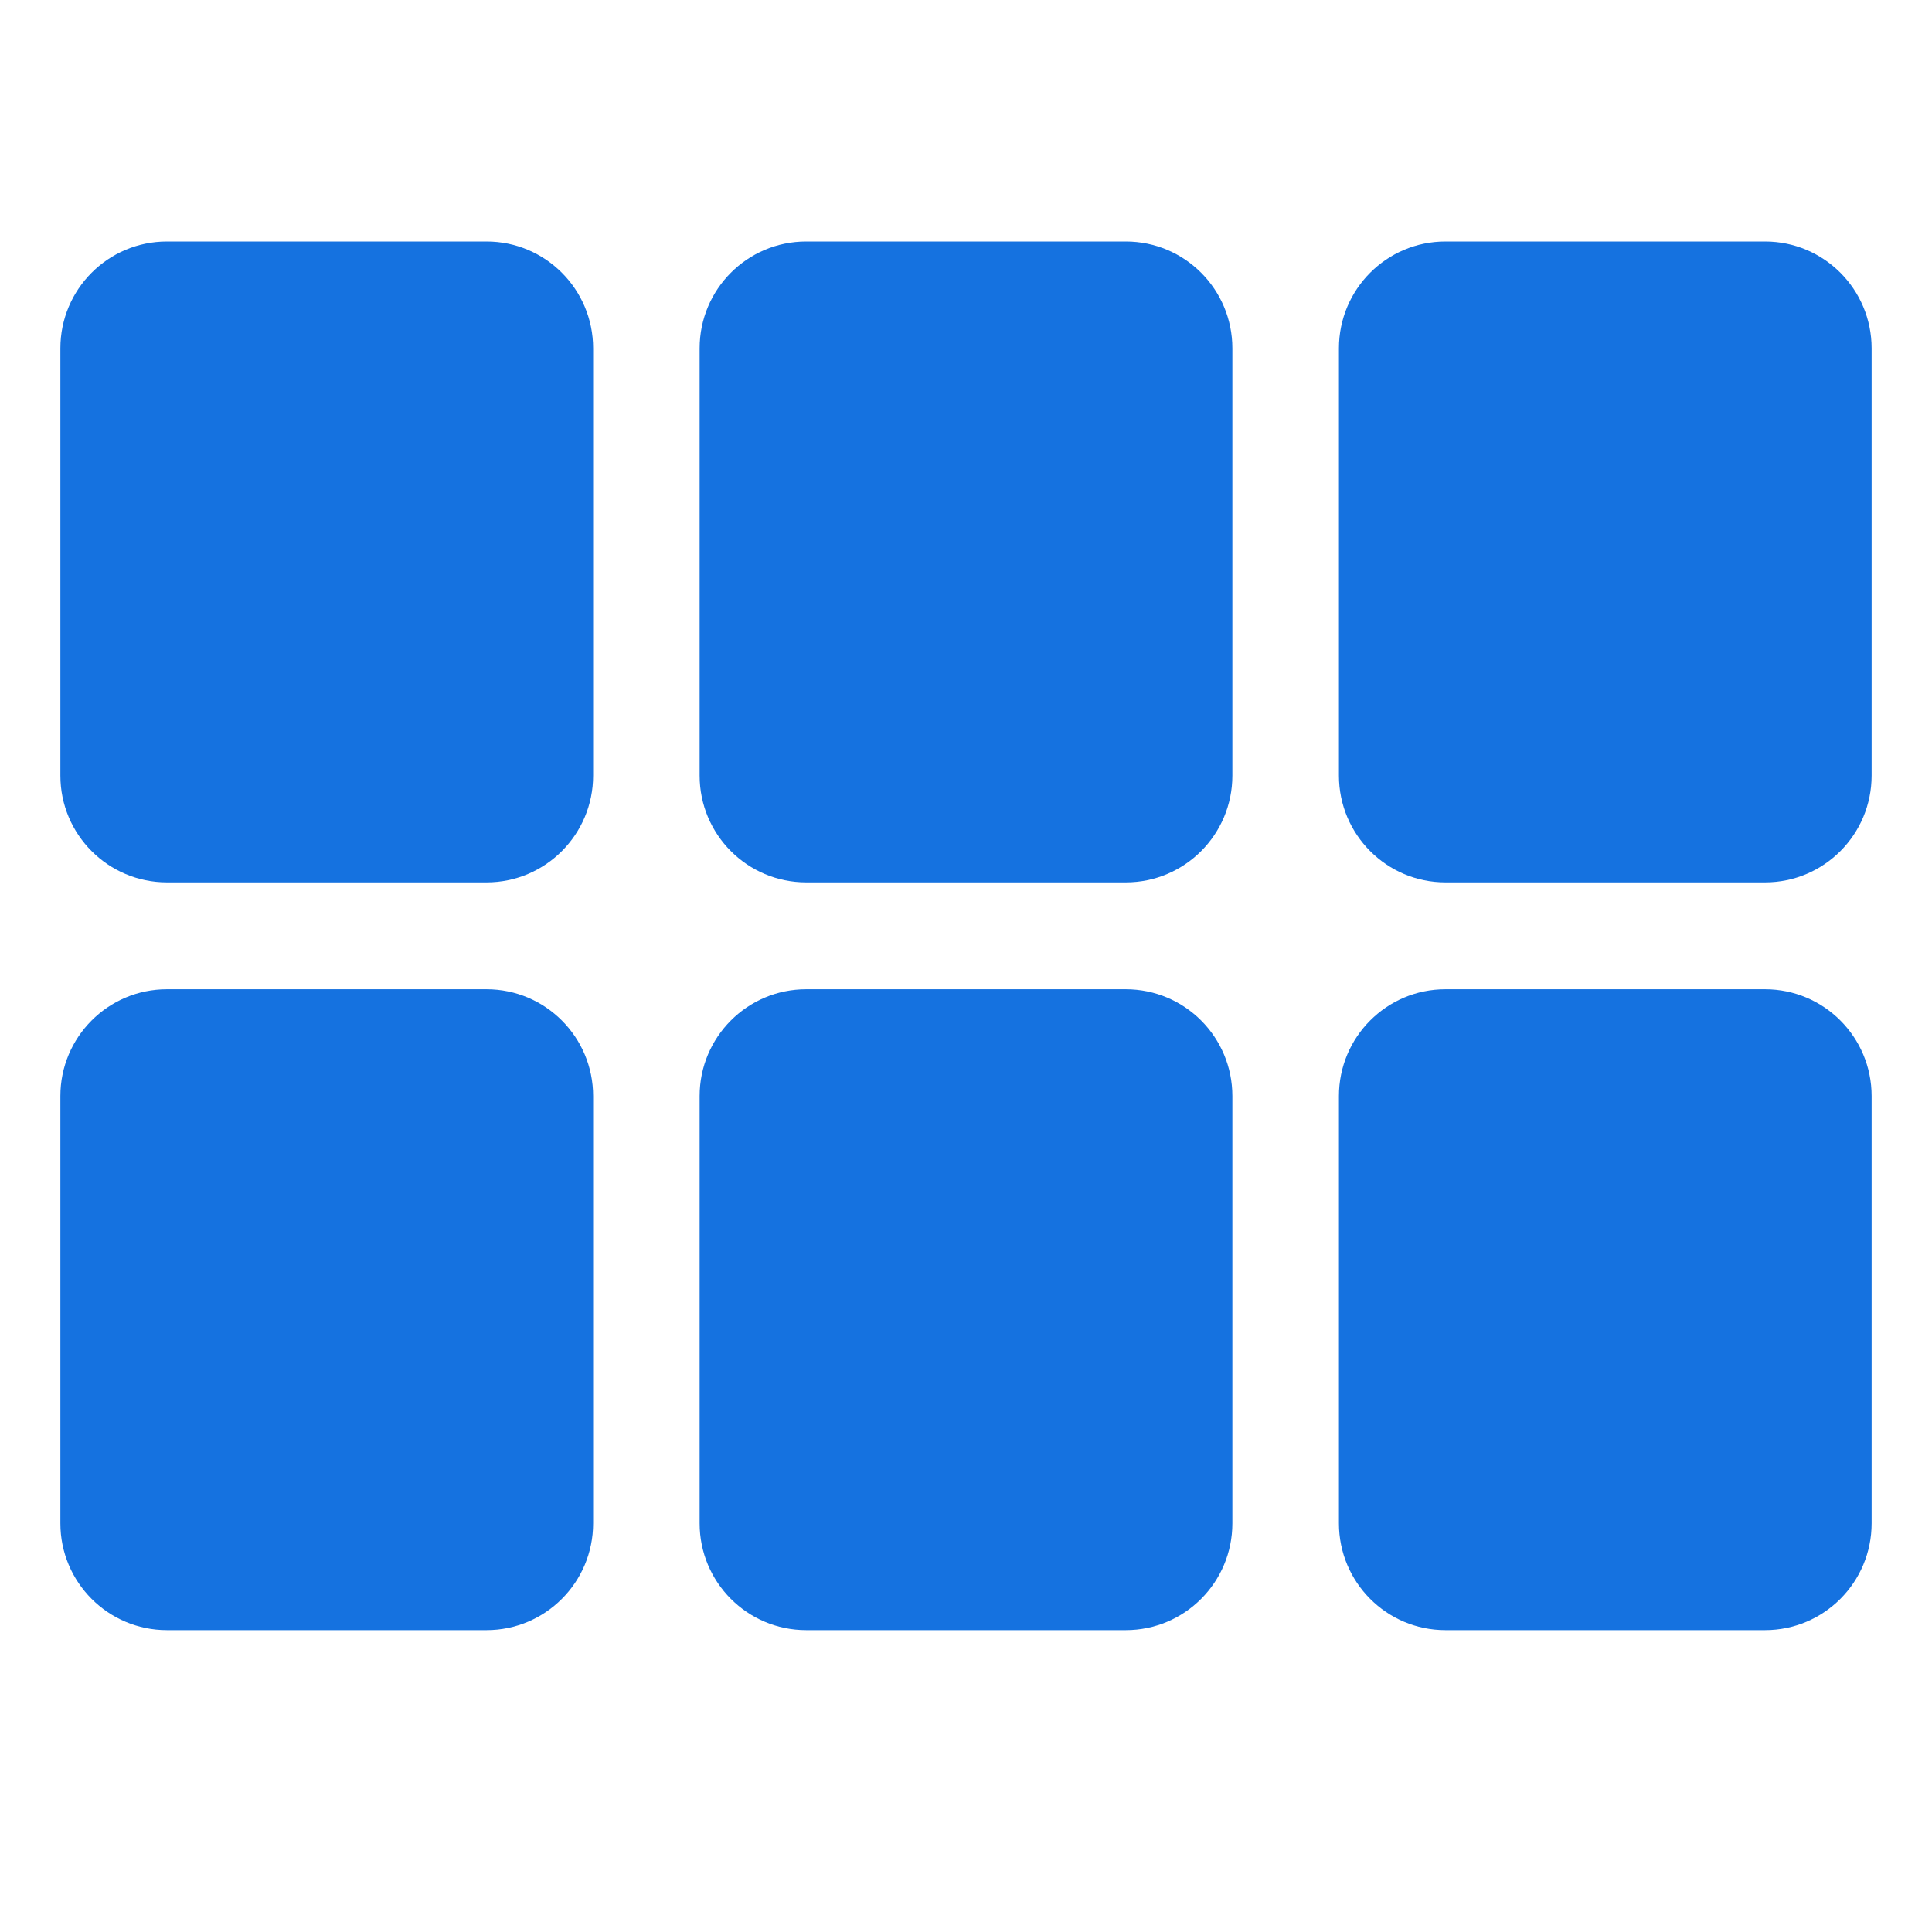
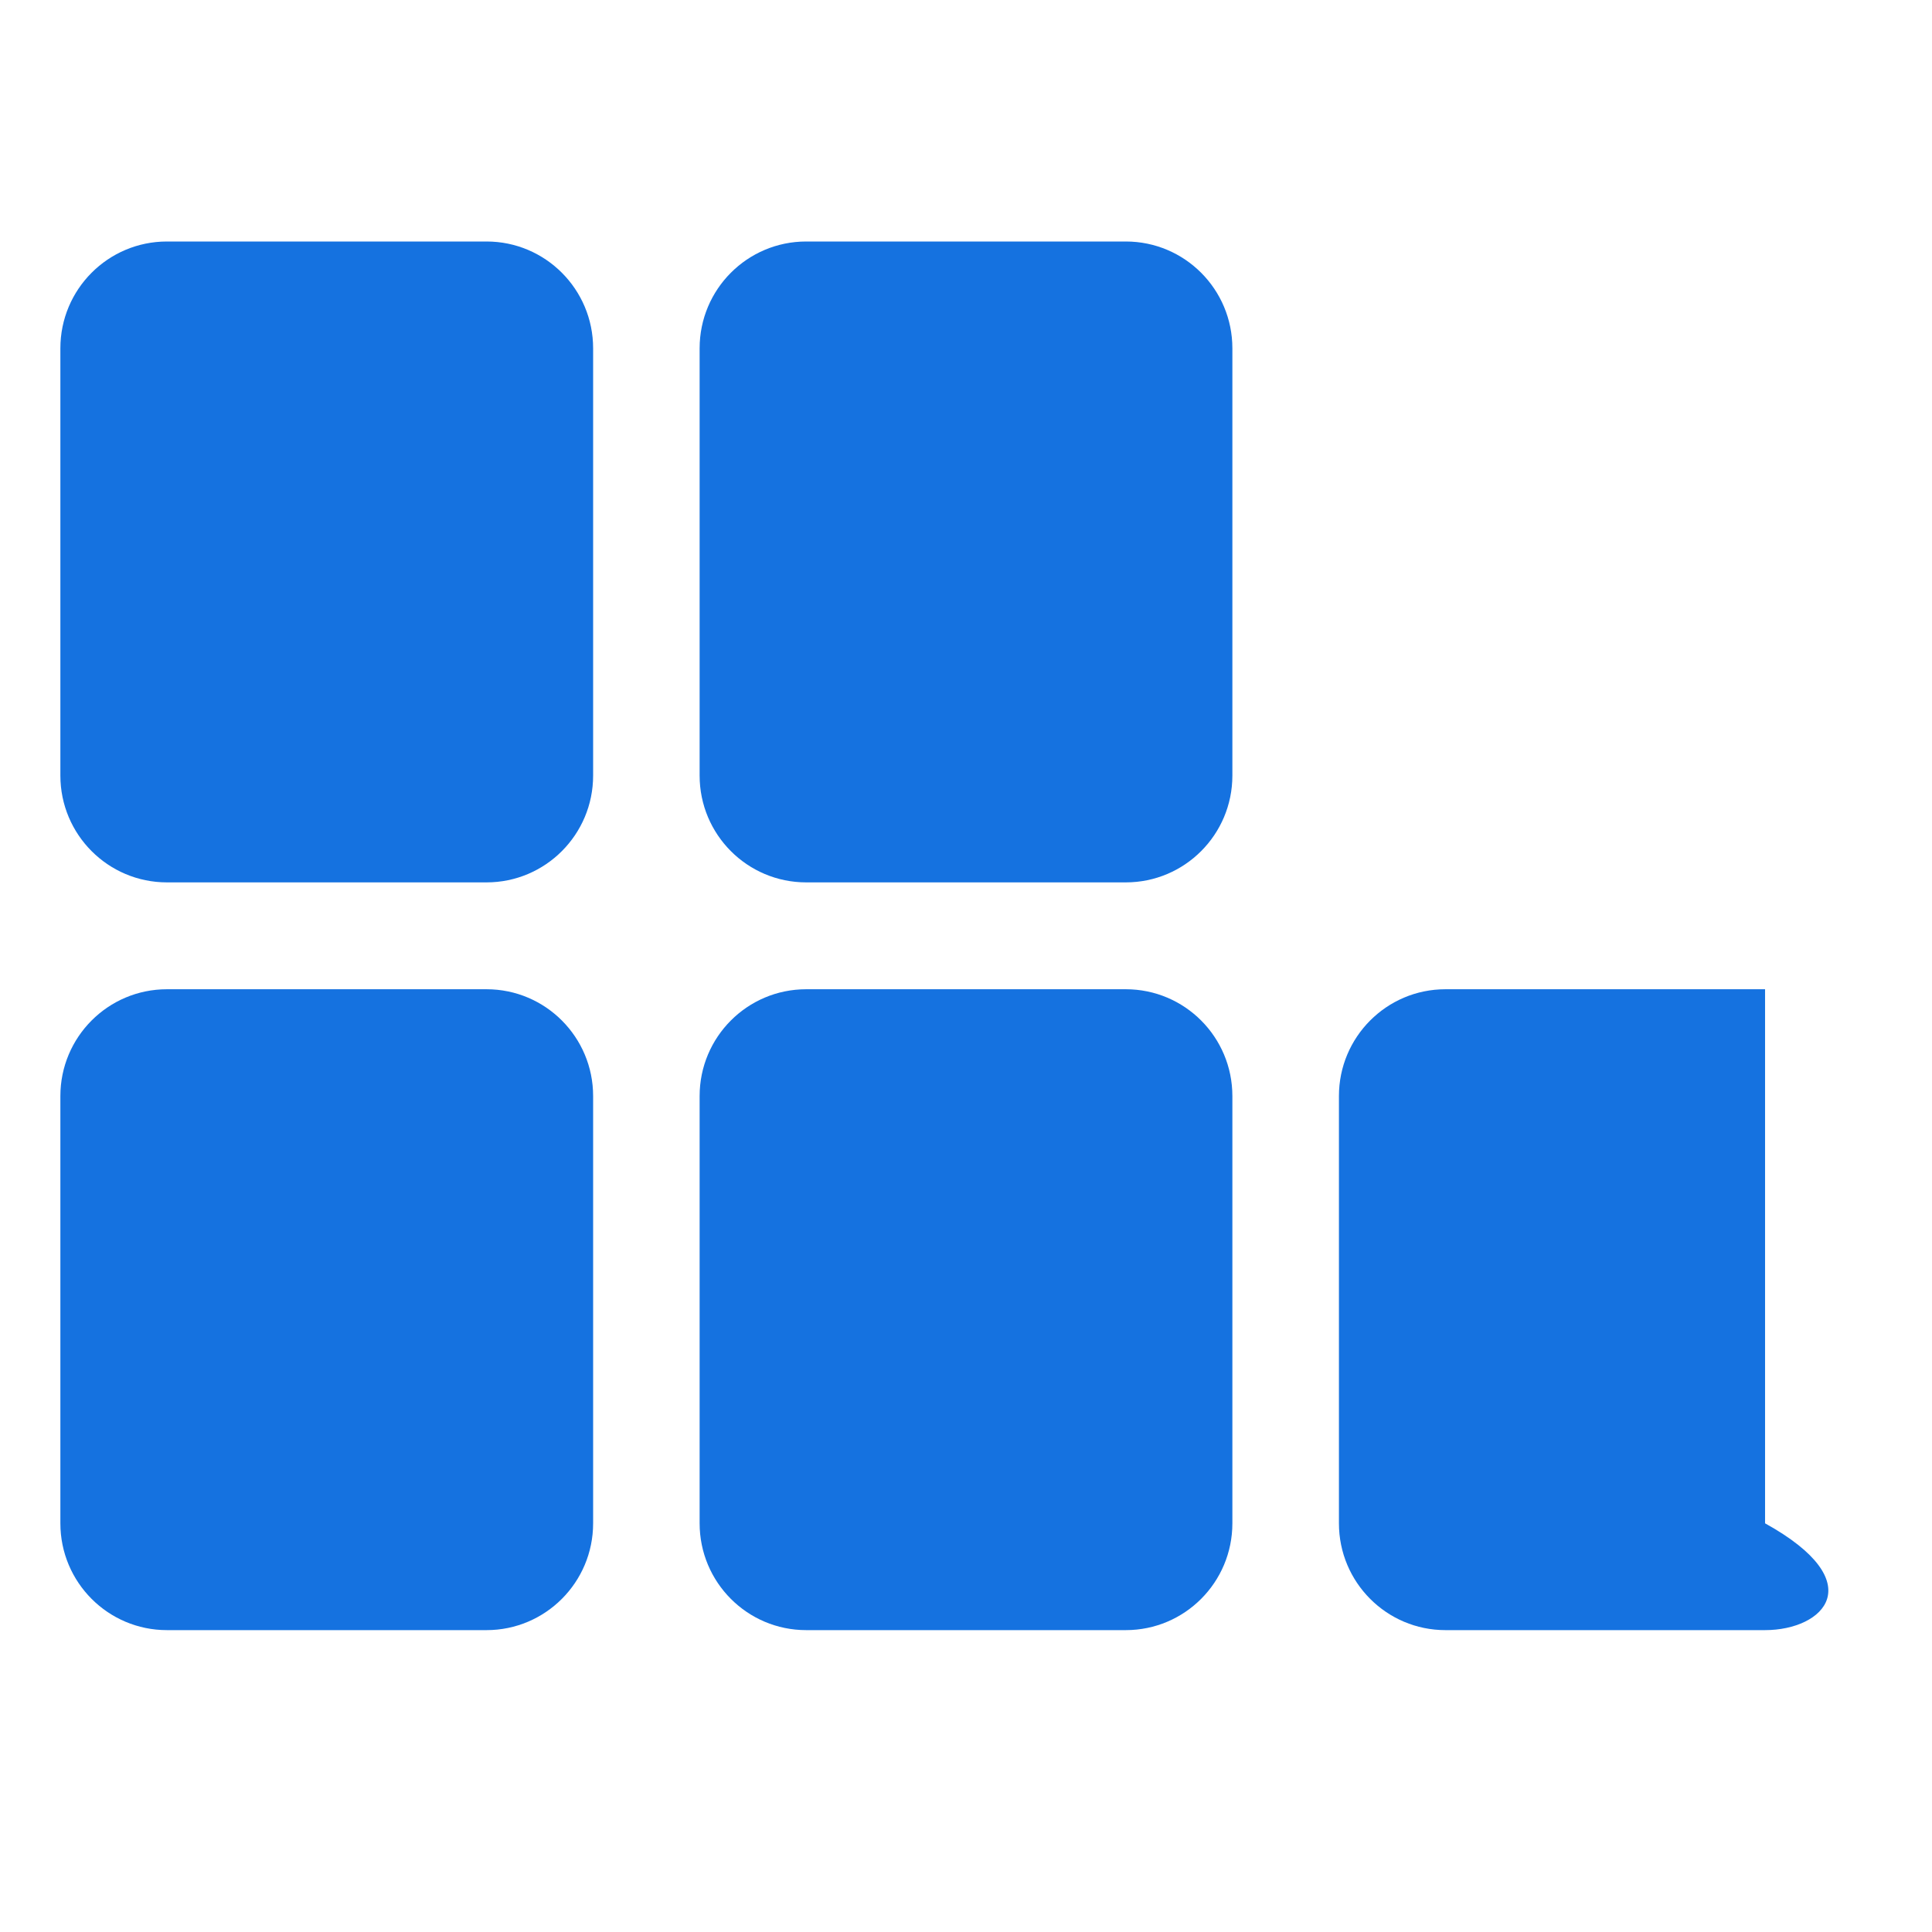
<svg xmlns="http://www.w3.org/2000/svg" width="32" height="32" viewBox="0 0 32 32" fill="none">
  <path d="M1 5.769C1 4.792 1.79 4 2.765 4H8.059C9.033 4 9.824 4.792 9.824 5.769V12.846C9.824 13.823 9.033 14.615 8.059 14.615H2.765C1.79 14.615 1 13.823 1 12.846V5.769Z" fill="#1572E0" />
  <path d="M1 18.154C1 17.177 1.79 16.385 2.765 16.385H8.059C9.033 16.385 9.824 17.177 9.824 18.154V25.231C9.824 26.208 9.033 27 8.059 27H2.765C1.79 27 1 26.208 1 25.231V18.154Z" fill="#1572E0" />
  <path d="M11.588 5.769C11.588 4.792 12.378 4 13.353 4H18.647C19.622 4 20.412 4.792 20.412 5.769V12.846C20.412 13.823 19.622 14.615 18.647 14.615H13.353C12.378 14.615 11.588 13.823 11.588 12.846V5.769Z" fill="#1572E0" />
-   <path d="M22.177 5.769C22.177 4.792 22.967 4 23.941 4H29.235C30.21 4 31 4.792 31 5.769V12.846C31 13.823 30.21 14.615 29.235 14.615H23.941C22.967 14.615 22.177 13.823 22.177 12.846V5.769Z" fill="#1572E0" />
  <path d="M11.588 18.154C11.588 17.177 12.378 16.385 13.353 16.385H18.647C19.622 16.385 20.412 17.177 20.412 18.154V25.231C20.412 26.208 19.622 27 18.647 27H13.353C12.378 27 11.588 26.208 11.588 25.231V18.154Z" fill="#1572E0" />
-   <path d="M22.177 18.154C22.177 17.177 22.967 16.385 23.941 16.385H29.235C30.21 16.385 31 17.177 31 18.154V25.231C31 26.208 30.21 27 29.235 27H23.941C22.967 27 22.177 26.208 22.177 25.231V18.154Z" fill="#1572E0" />
+   <path d="M22.177 18.154C22.177 17.177 22.967 16.385 23.941 16.385H29.235V25.231C31 26.208 30.21 27 29.235 27H23.941C22.967 27 22.177 26.208 22.177 25.231V18.154Z" fill="#1572E0" />
</svg>